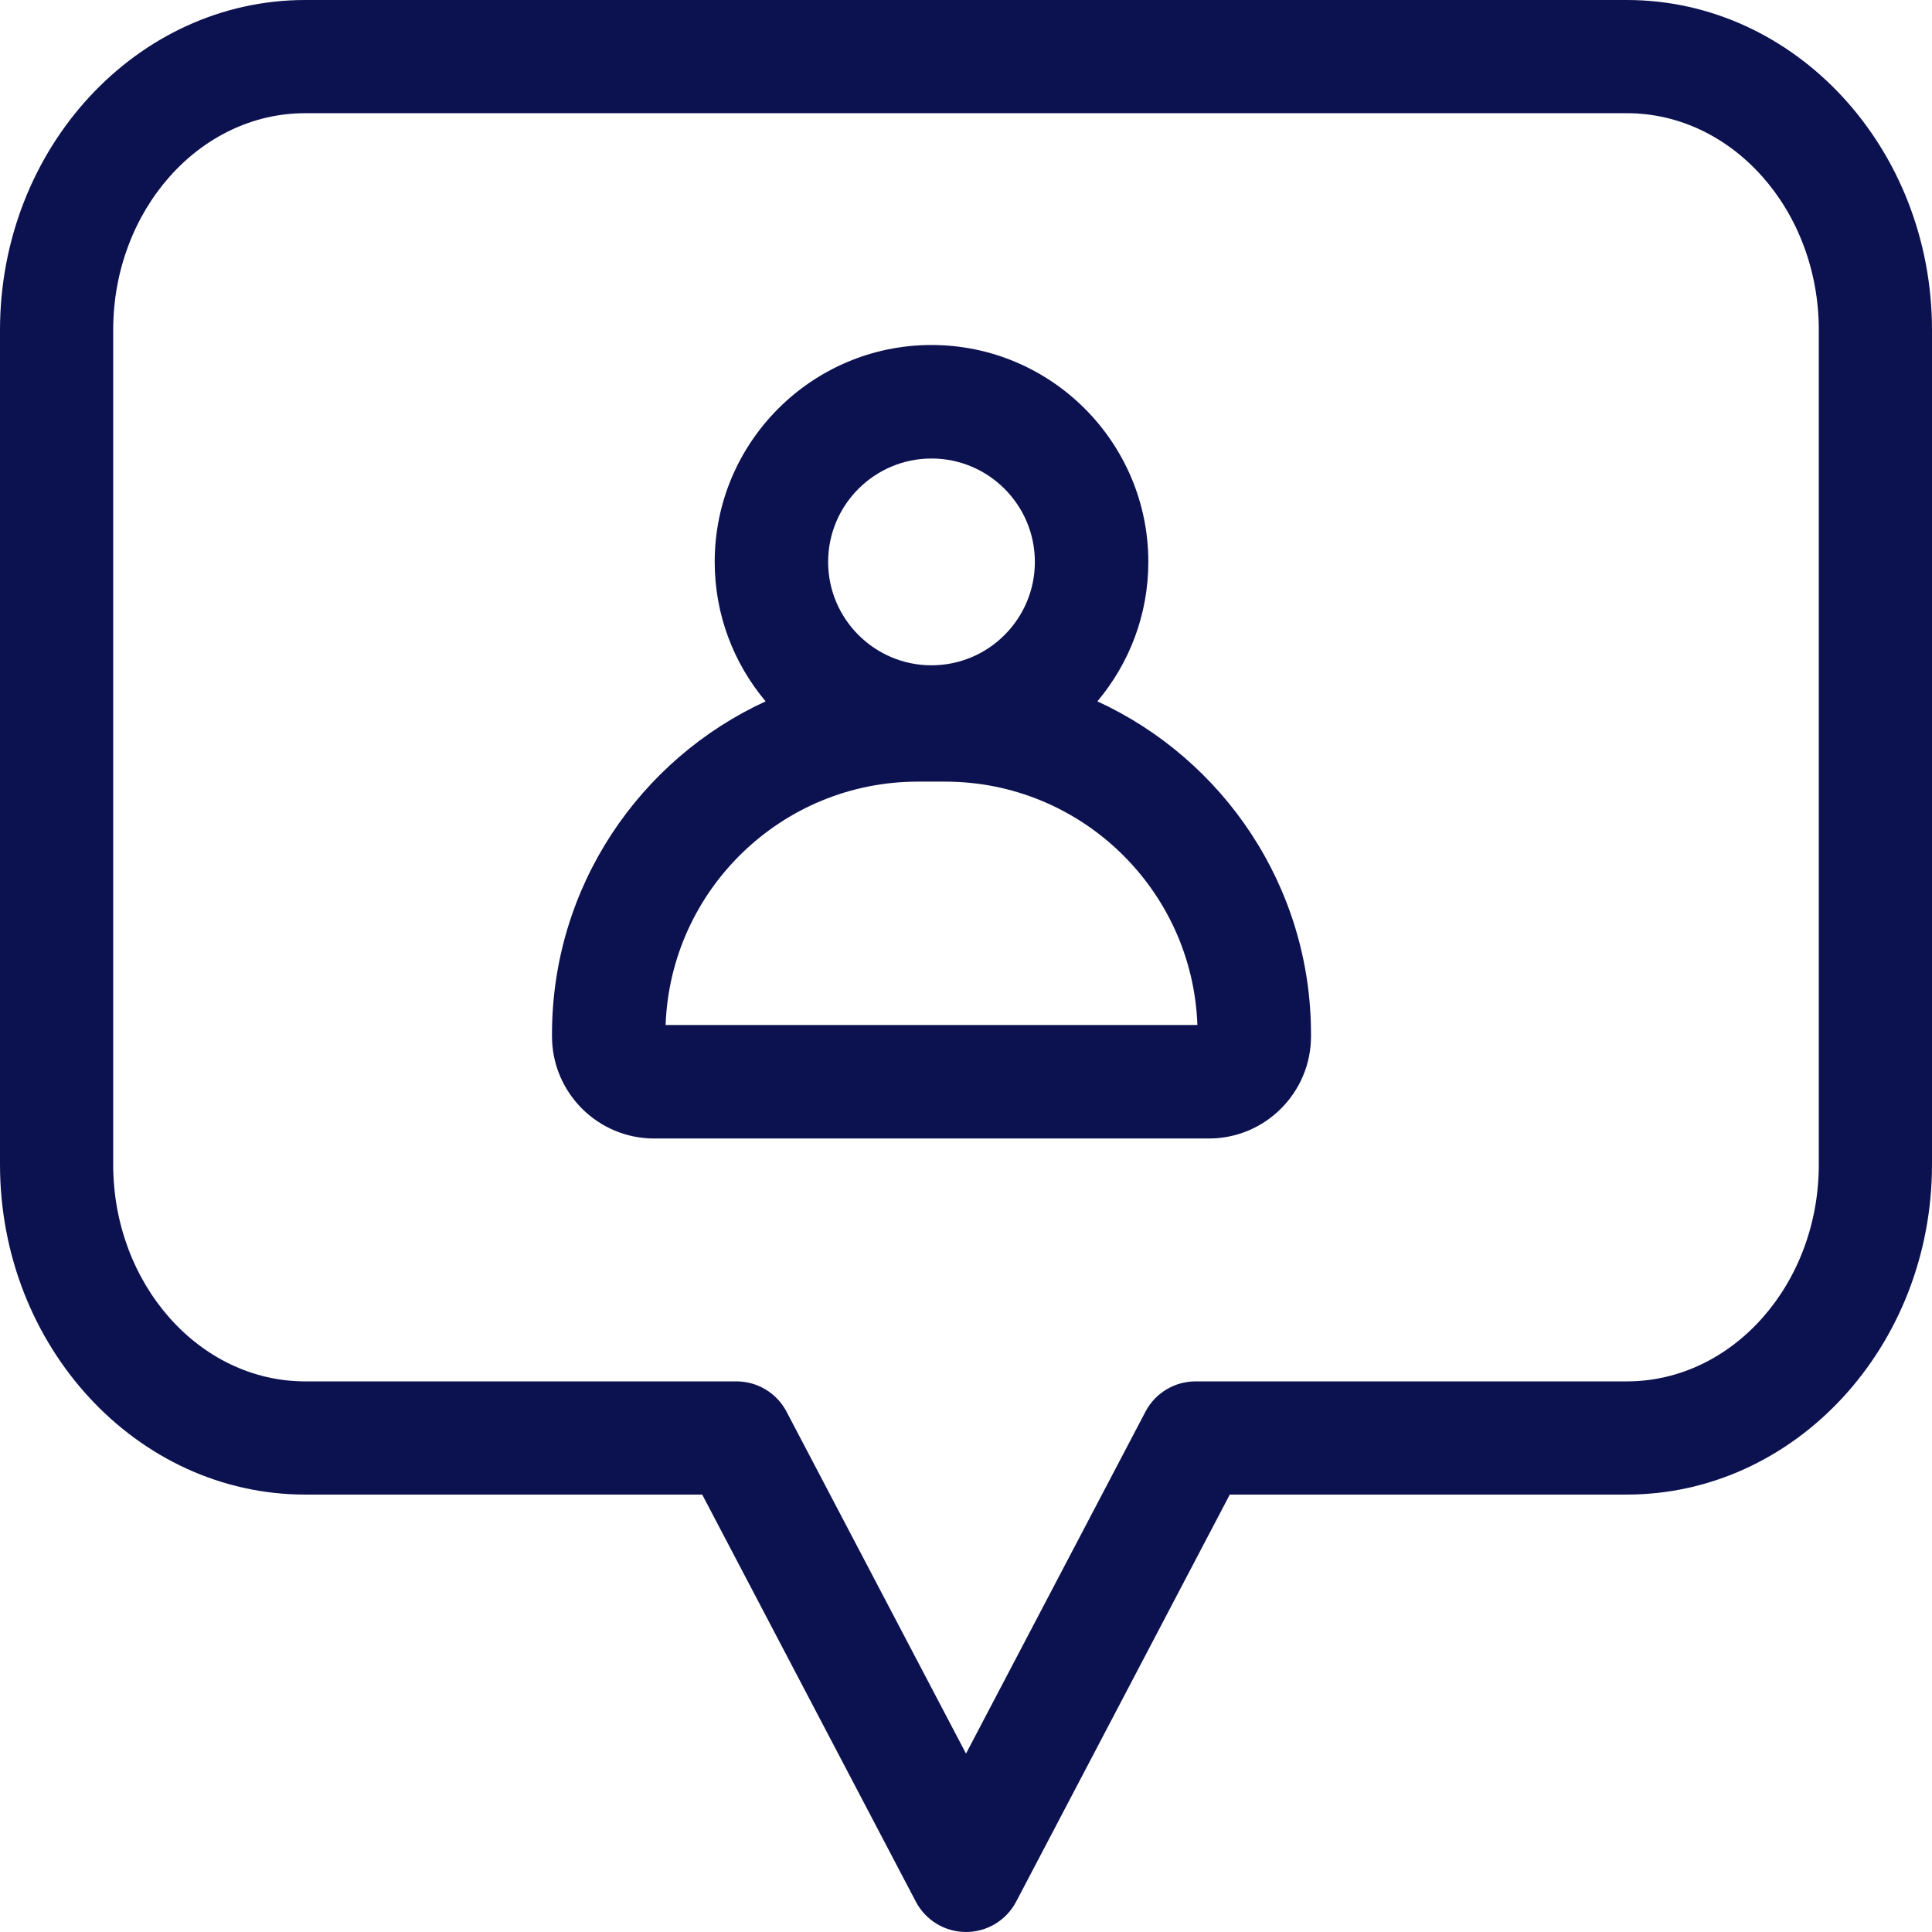
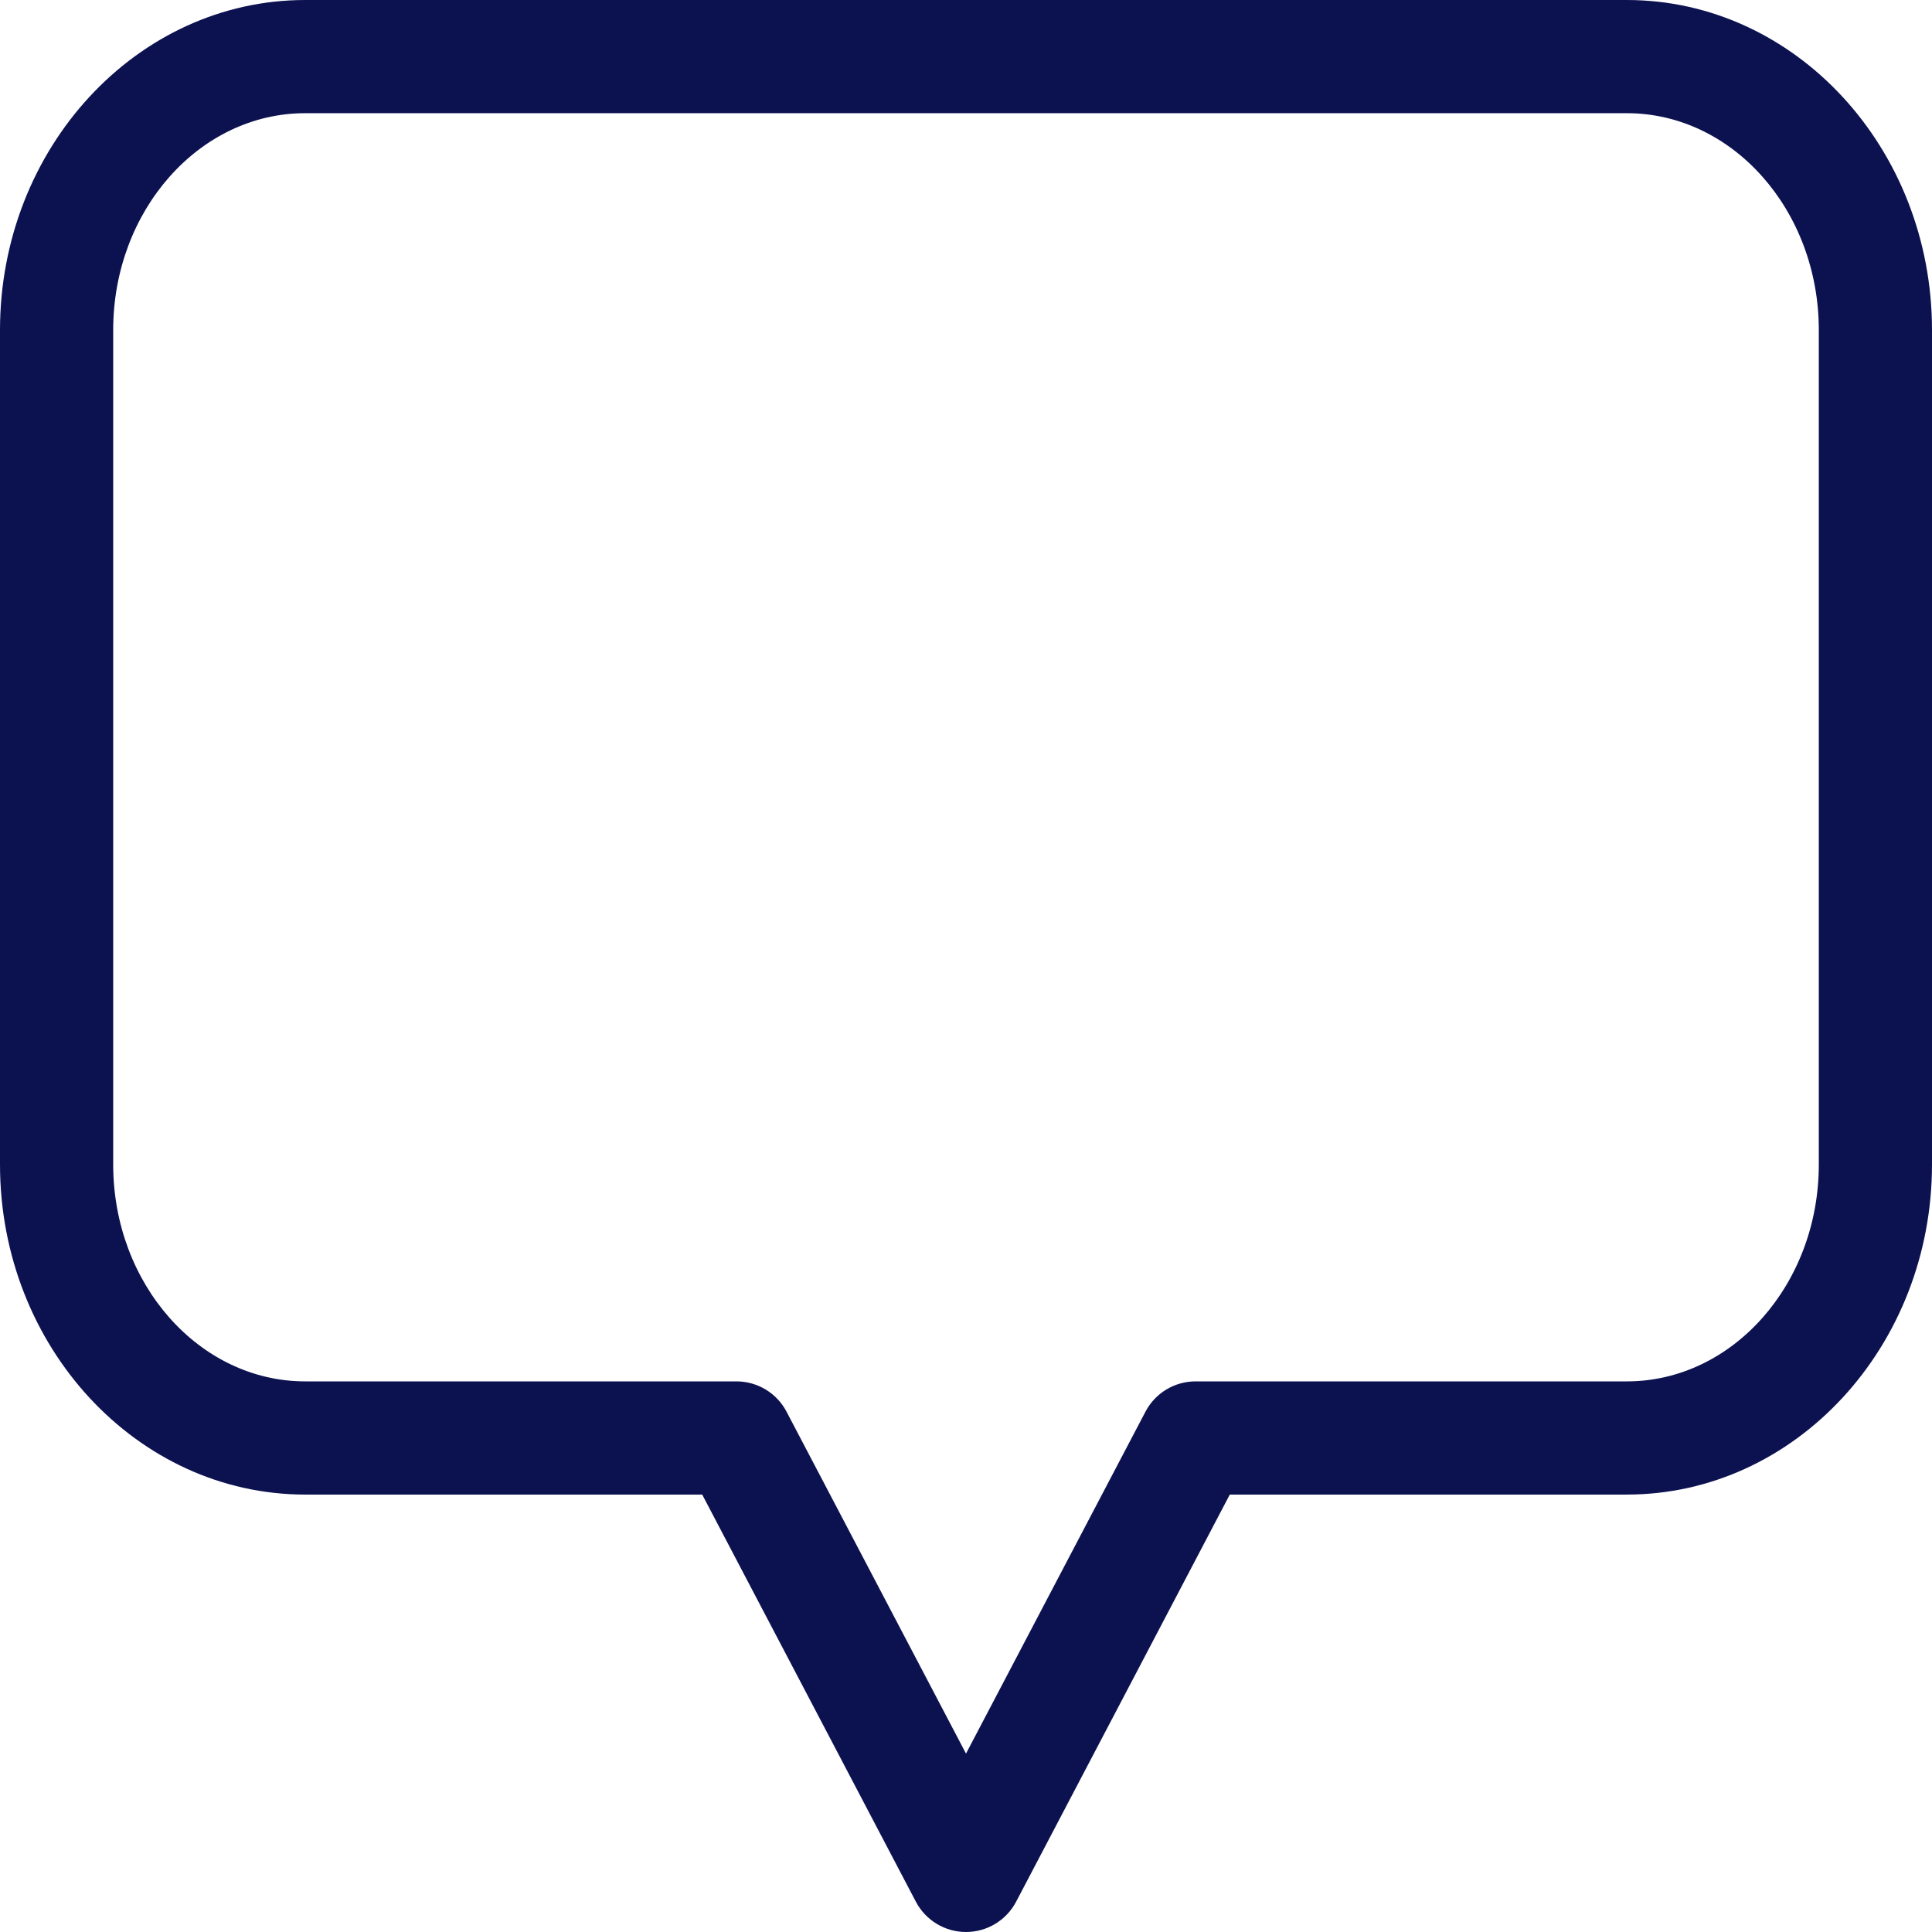
<svg xmlns="http://www.w3.org/2000/svg" width="56" height="56" viewBox="0 0 56 56" fill="none">
-   <path transform="translate(16, 10)" d="M15.808 10.329C16.728 9.235 17.285 7.825 17.285 6.287C17.285 2.82 14.465 0 11 0C7.535 0 4.716 2.82 4.716 6.287C4.716 7.825 5.272 9.235 6.192 10.329C2.541 12.007 0 15.699 0 19.975V20.039C0 21.672 1.328 23 2.959 23H19.041C20.672 23 22 21.672 22 20.039V19.975C22 15.699 19.459 12.007 15.808 10.329V10.329ZM11 3.29C12.652 3.29 13.996 4.634 13.996 6.287C13.996 7.94 12.652 9.284 11 9.284C9.348 9.284 8.004 7.94 8.004 6.287C8.004 4.634 9.348 3.29 11 3.29ZM3.293 19.71C3.432 15.796 6.658 12.656 10.604 12.656H11.396C15.342 12.656 18.568 15.796 18.707 19.71H3.293Z" fill="#0C1250" />
  <path d="M47.154 0H8.846C3.968 0 0 4.292 0 9.567V33.754C0 39.029 3.968 43.321 8.846 43.321H20.354L26.547 55.122C26.831 55.662 27.39 56 28 56C28.61 56 29.169 55.662 29.453 55.122L35.646 43.321H47.154C52.032 43.321 56 39.029 56 33.754V9.567C56 4.292 52.032 0 47.154 0V0ZM52.719 33.754C52.719 37.22 50.222 40.04 47.154 40.04H34.654C34.045 40.04 33.485 40.378 33.202 40.918L28 50.829L22.798 40.918C22.515 40.378 21.955 40.04 21.346 40.04H8.846C5.778 40.04 3.281 37.22 3.281 33.754V9.567C3.281 6.101 5.778 3.281 8.846 3.281H47.154C50.222 3.281 52.719 6.101 52.719 9.567V33.754Z" fill="#0C1250" />
</svg>